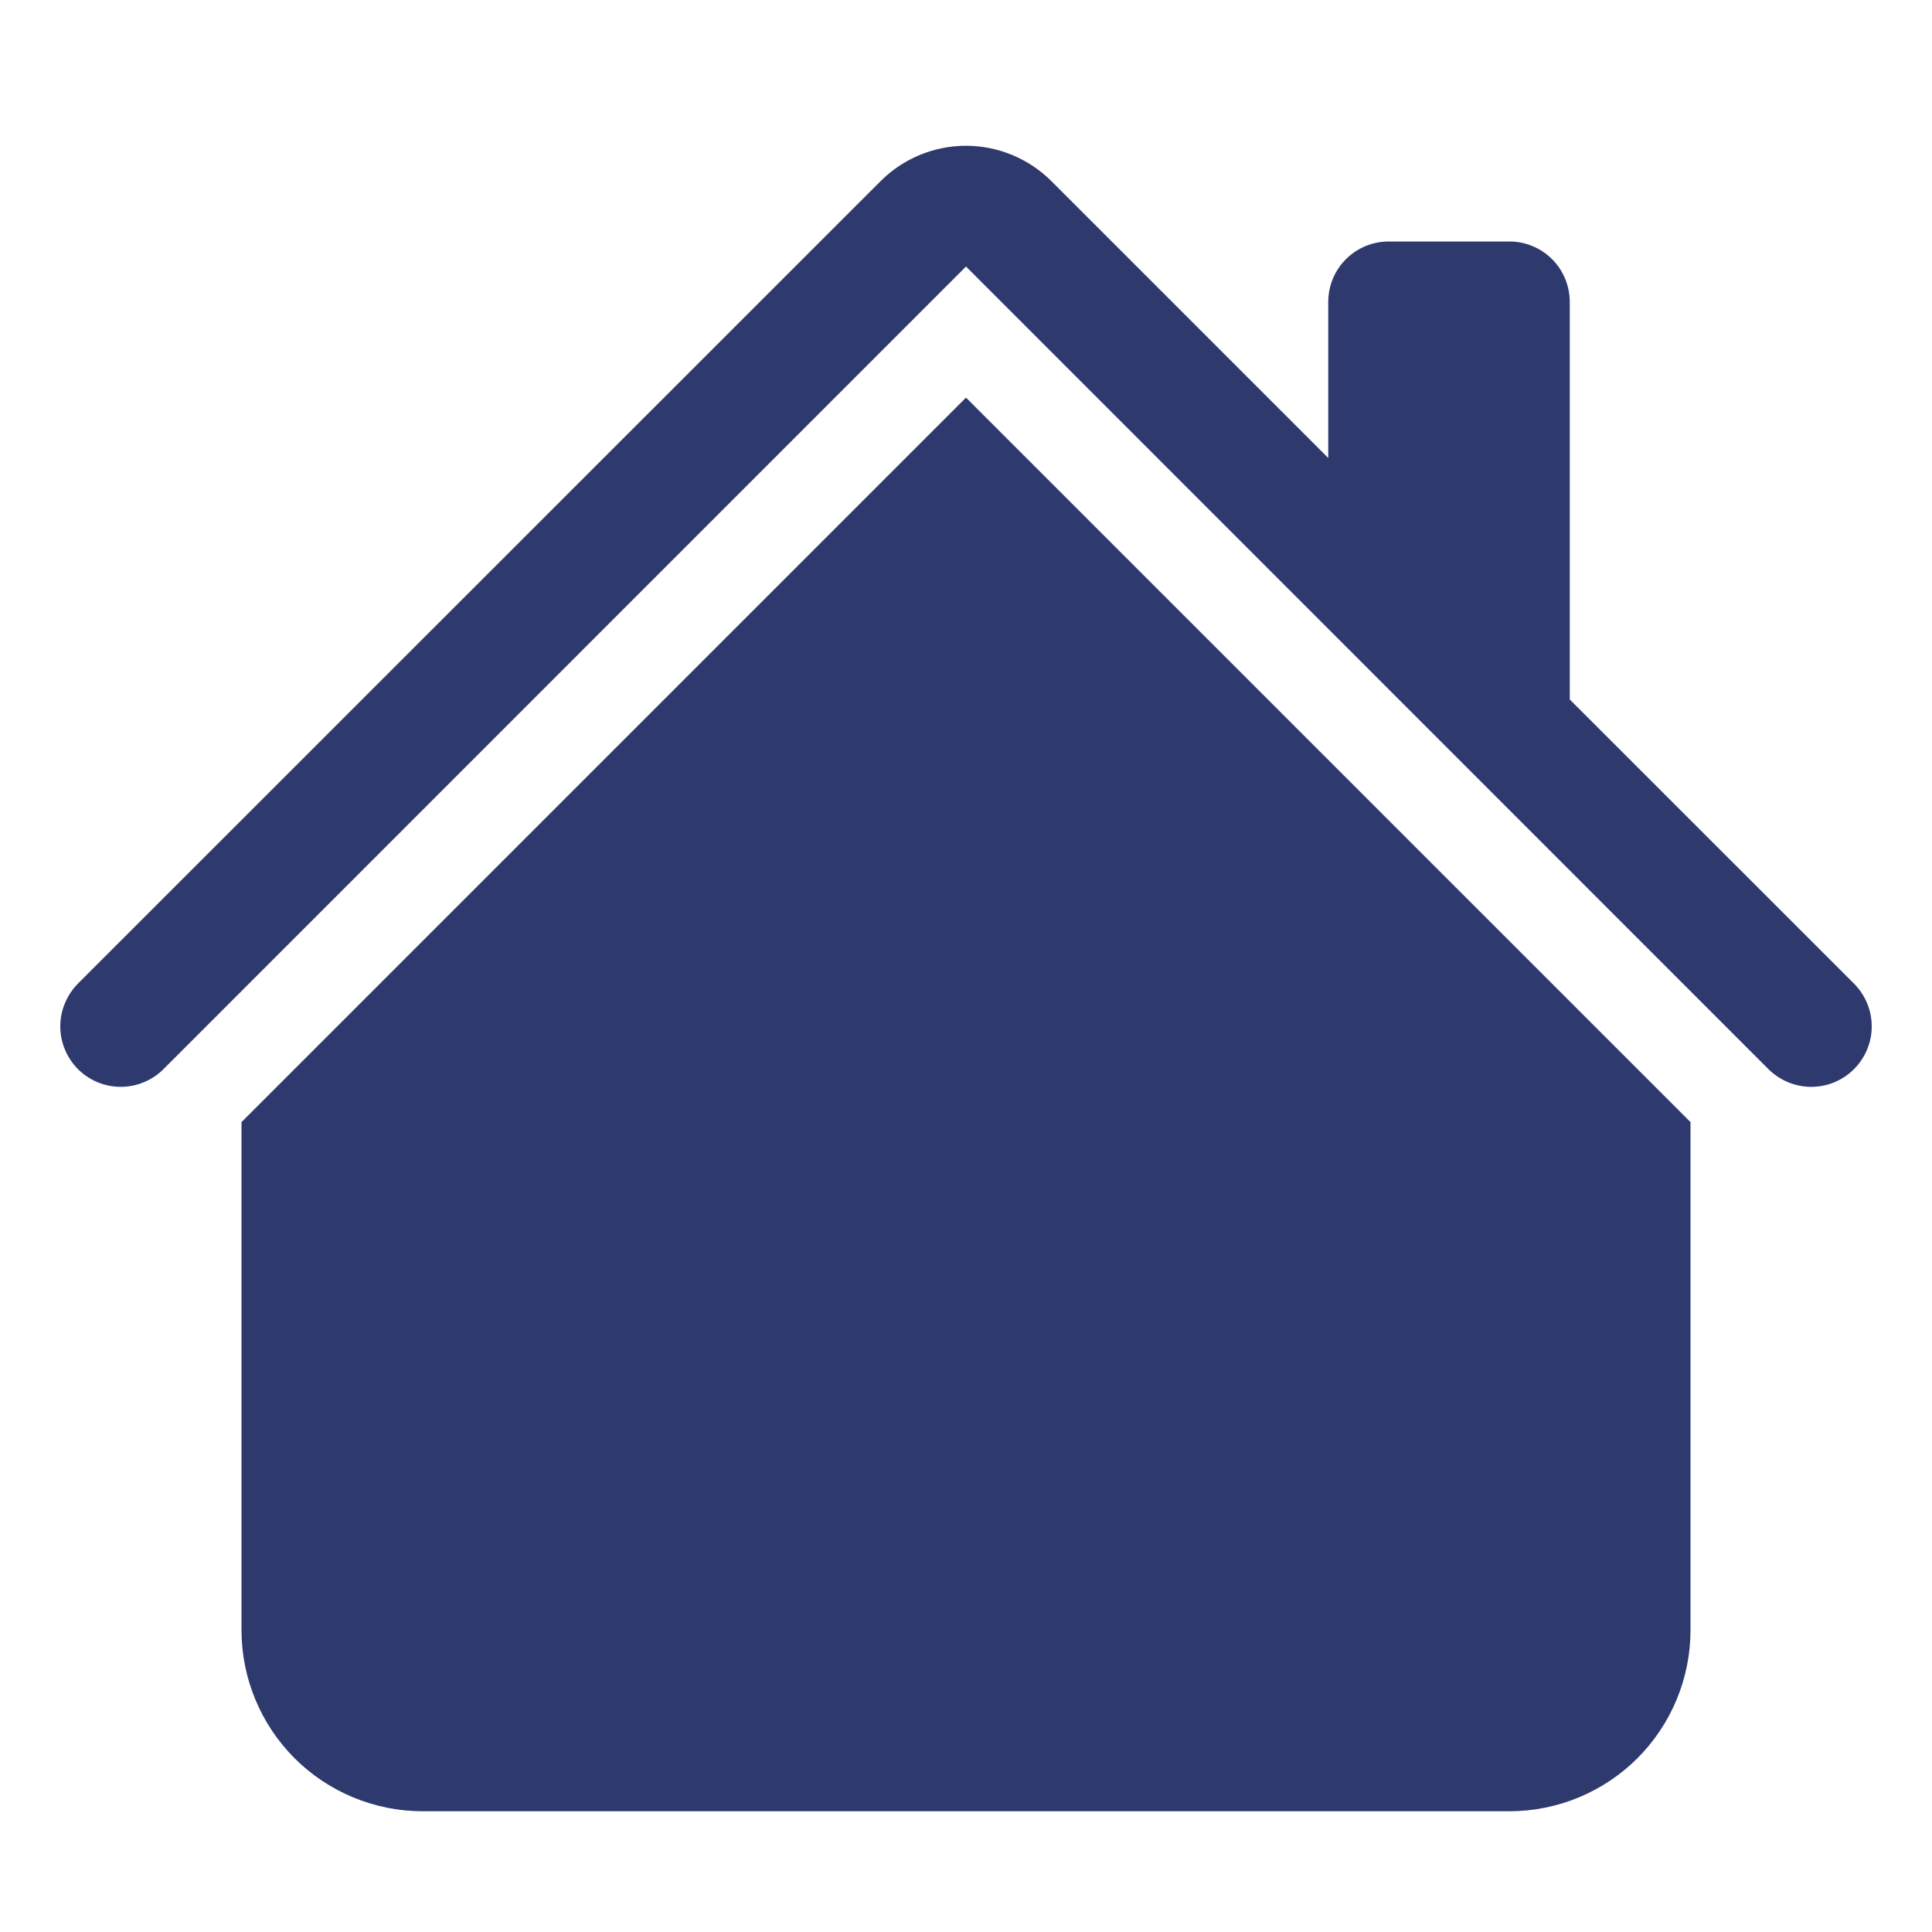
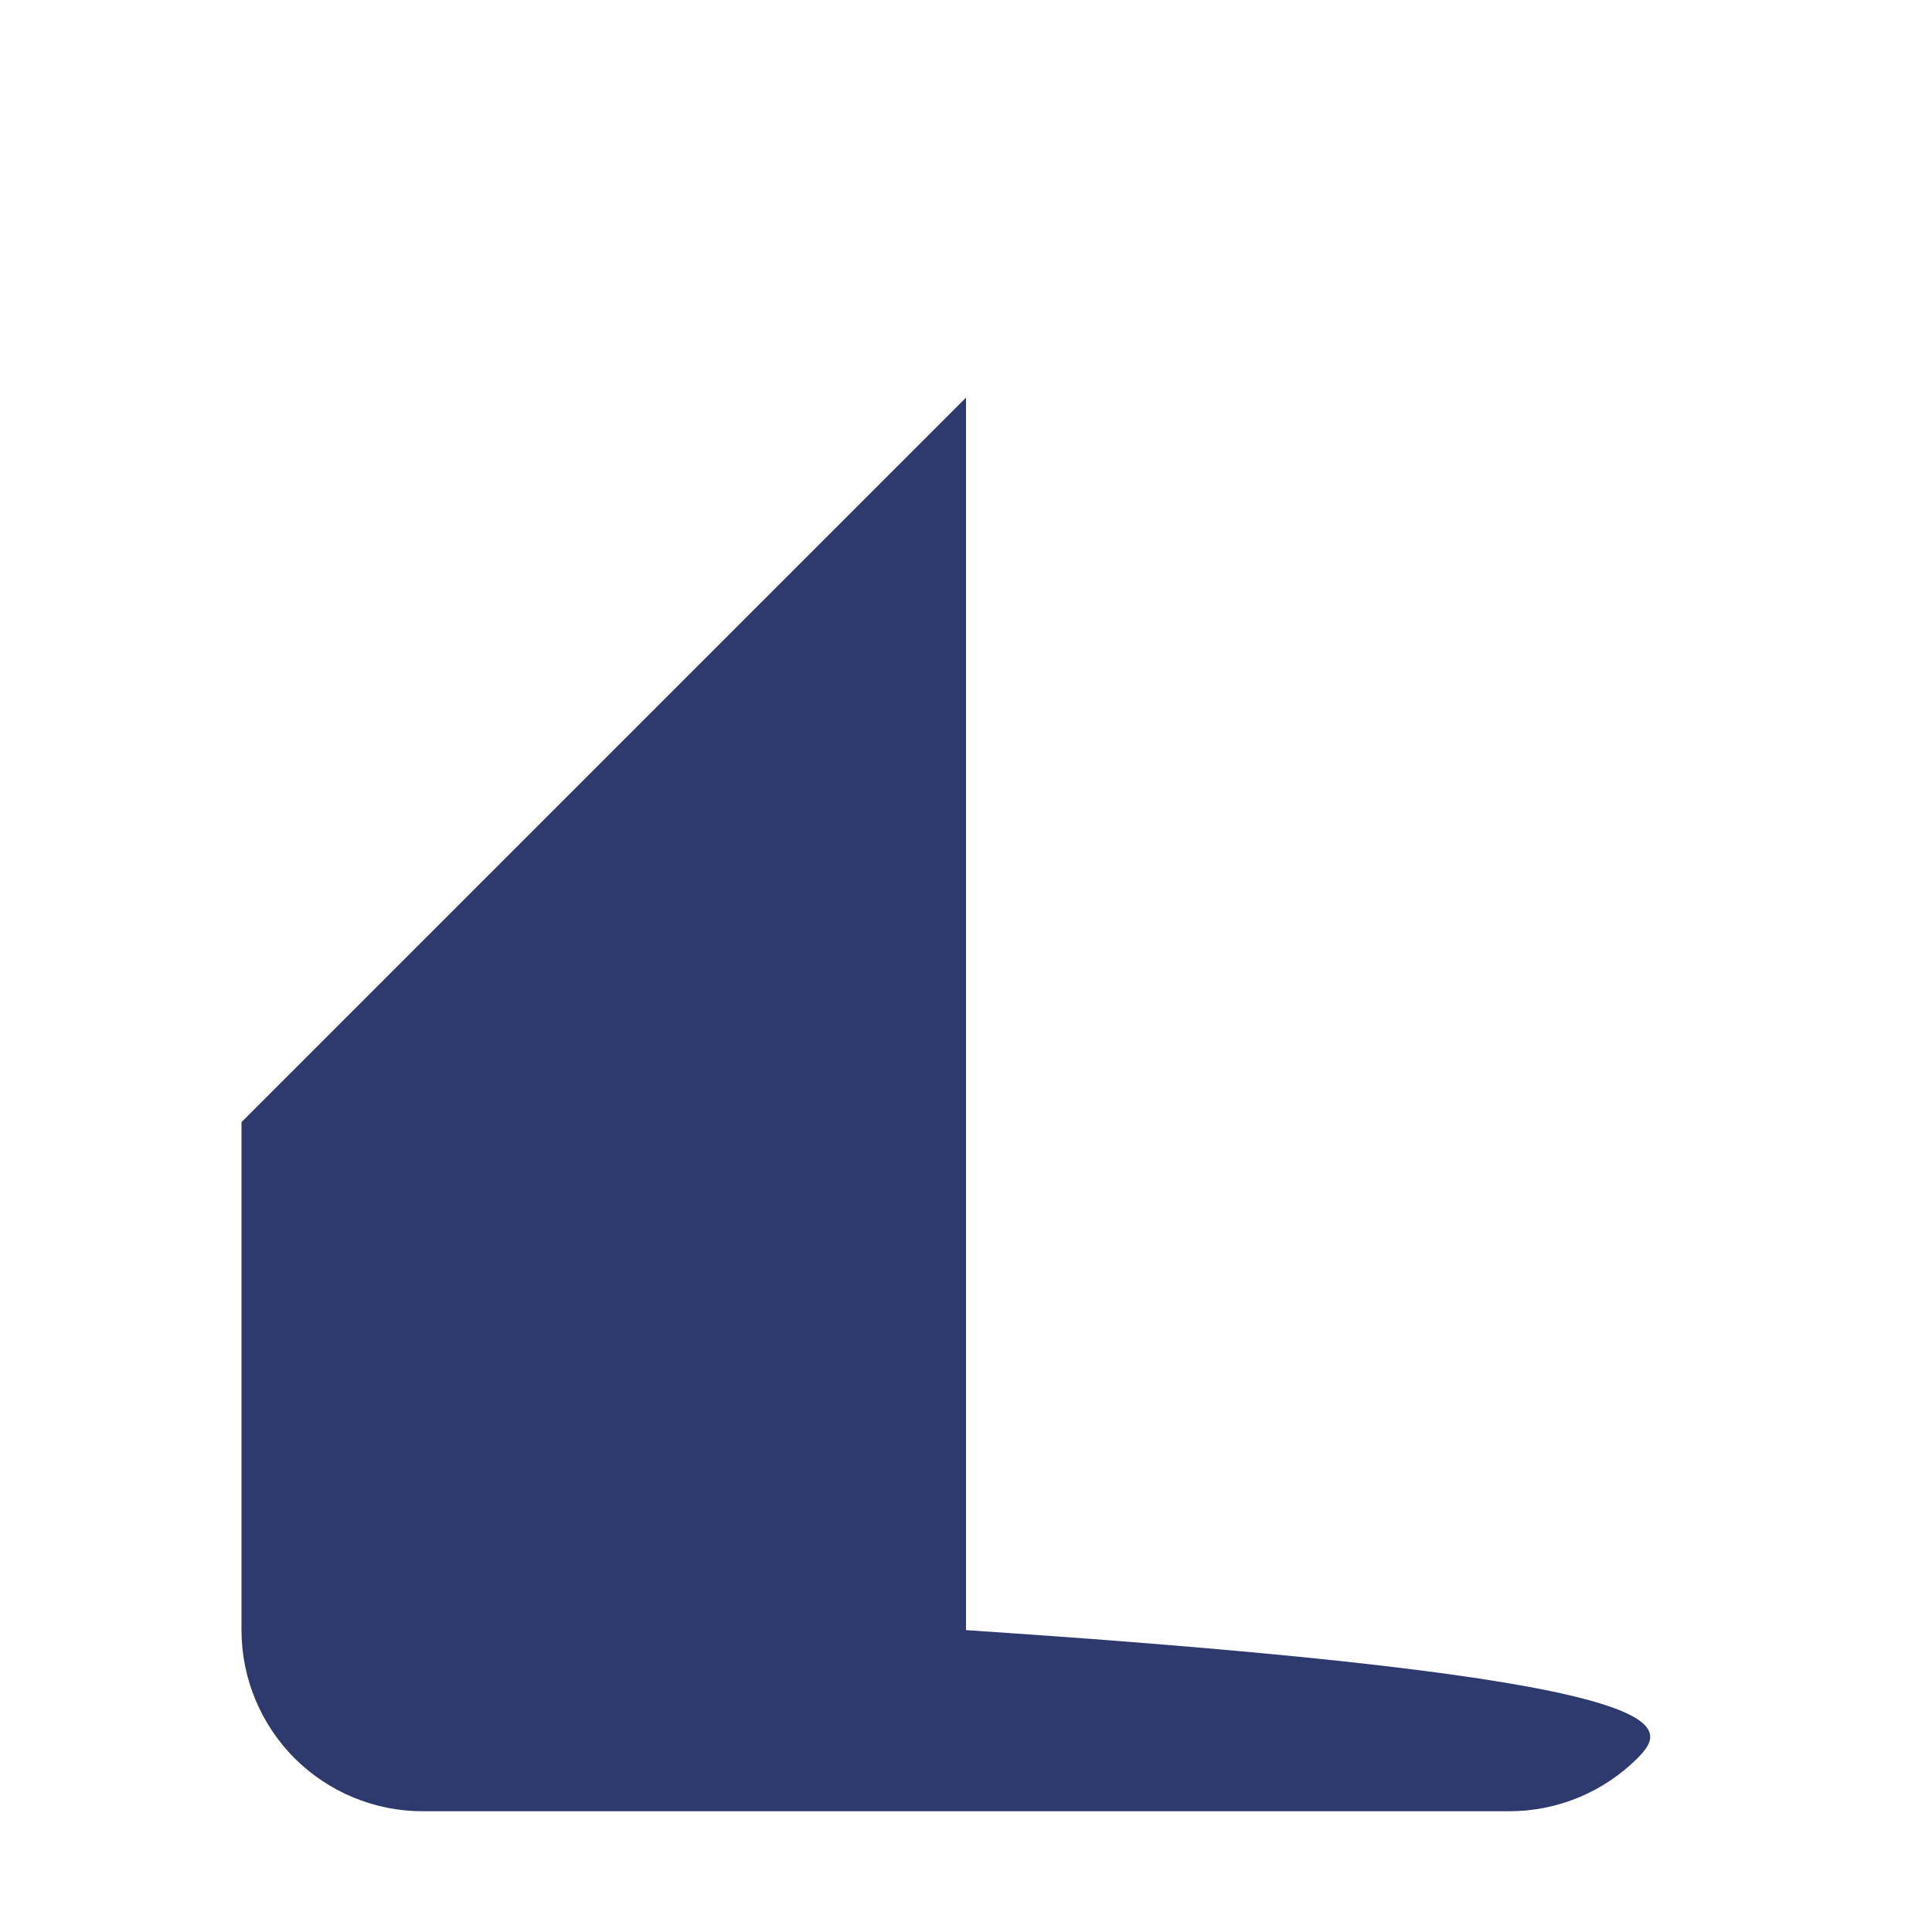
<svg xmlns="http://www.w3.org/2000/svg" width="20" height="20" viewBox="0 0 20 20" fill="none">
-   <path d="M10.884 1.875C10.649 1.641 10.331 1.509 10 1.509C9.668 1.509 9.35 1.641 9.116 1.875L0.807 10.182C0.749 10.241 0.703 10.31 0.672 10.386C0.64 10.461 0.624 10.543 0.624 10.625C0.624 10.707 0.64 10.789 0.672 10.864C0.703 10.94 0.749 11.009 0.807 11.068C0.925 11.185 1.084 11.251 1.25 11.251C1.332 11.251 1.413 11.235 1.489 11.203C1.565 11.172 1.634 11.126 1.692 11.068L10 2.759L18.307 11.068C18.425 11.185 18.584 11.251 18.75 11.251C18.916 11.251 19.075 11.185 19.192 11.068C19.31 10.95 19.376 10.791 19.376 10.625C19.376 10.459 19.31 10.3 19.192 10.182L16.25 7.241V3.125C16.25 2.959 16.184 2.8 16.067 2.683C15.95 2.566 15.791 2.5 15.625 2.5H14.375C14.209 2.5 14.05 2.566 13.933 2.683C13.816 2.8 13.75 2.959 13.75 3.125V4.741L10.884 1.875Z" fill="#2E396E" />
-   <path d="M10 4.116L17.5 11.616V16.875C17.5 17.372 17.302 17.849 16.951 18.201C16.599 18.552 16.122 18.75 15.625 18.75H4.375C3.878 18.75 3.401 18.552 3.049 18.201C2.698 17.849 2.5 17.372 2.5 16.875V11.616L10 4.116Z" fill="#2E396E" />
+   <path d="M10 4.116V16.875C17.5 17.372 17.302 17.849 16.951 18.201C16.599 18.552 16.122 18.75 15.625 18.75H4.375C3.878 18.75 3.401 18.552 3.049 18.201C2.698 17.849 2.5 17.372 2.5 16.875V11.616L10 4.116Z" fill="#2E396E" />
</svg>